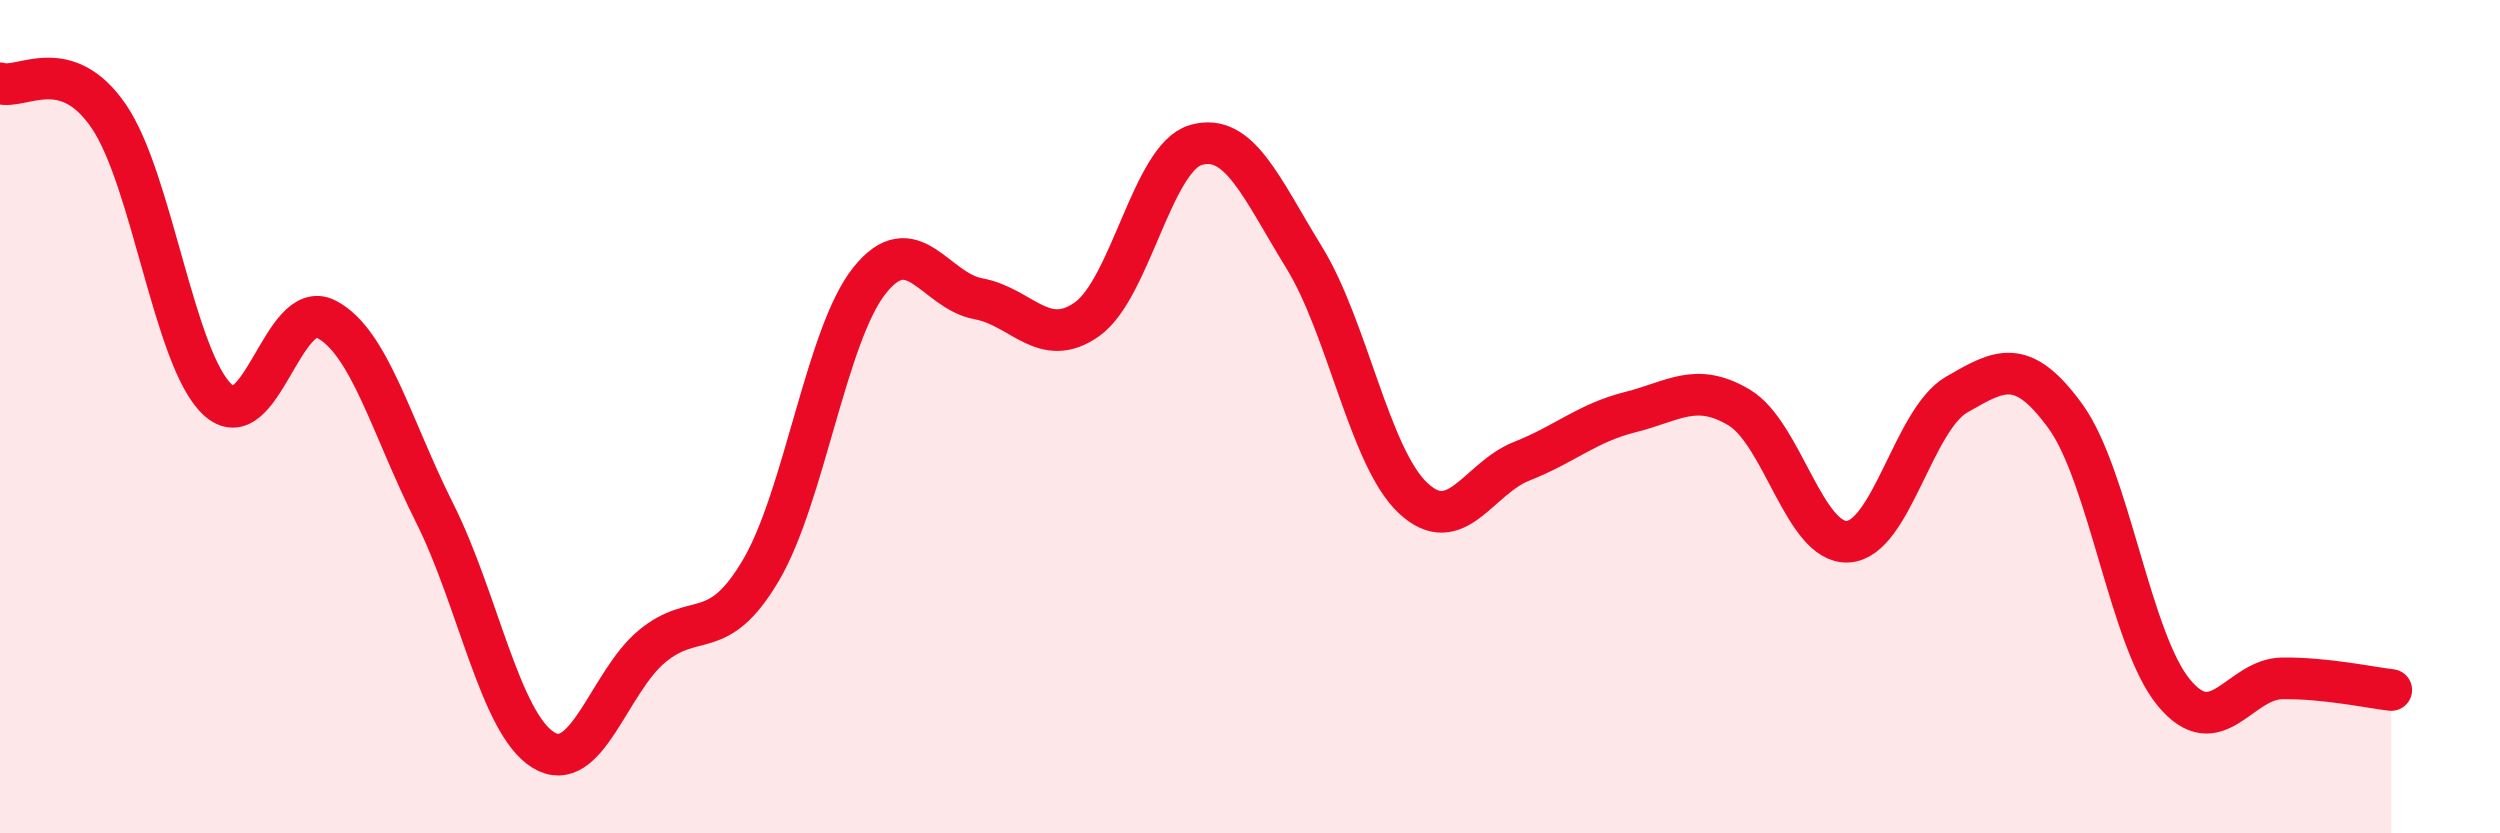
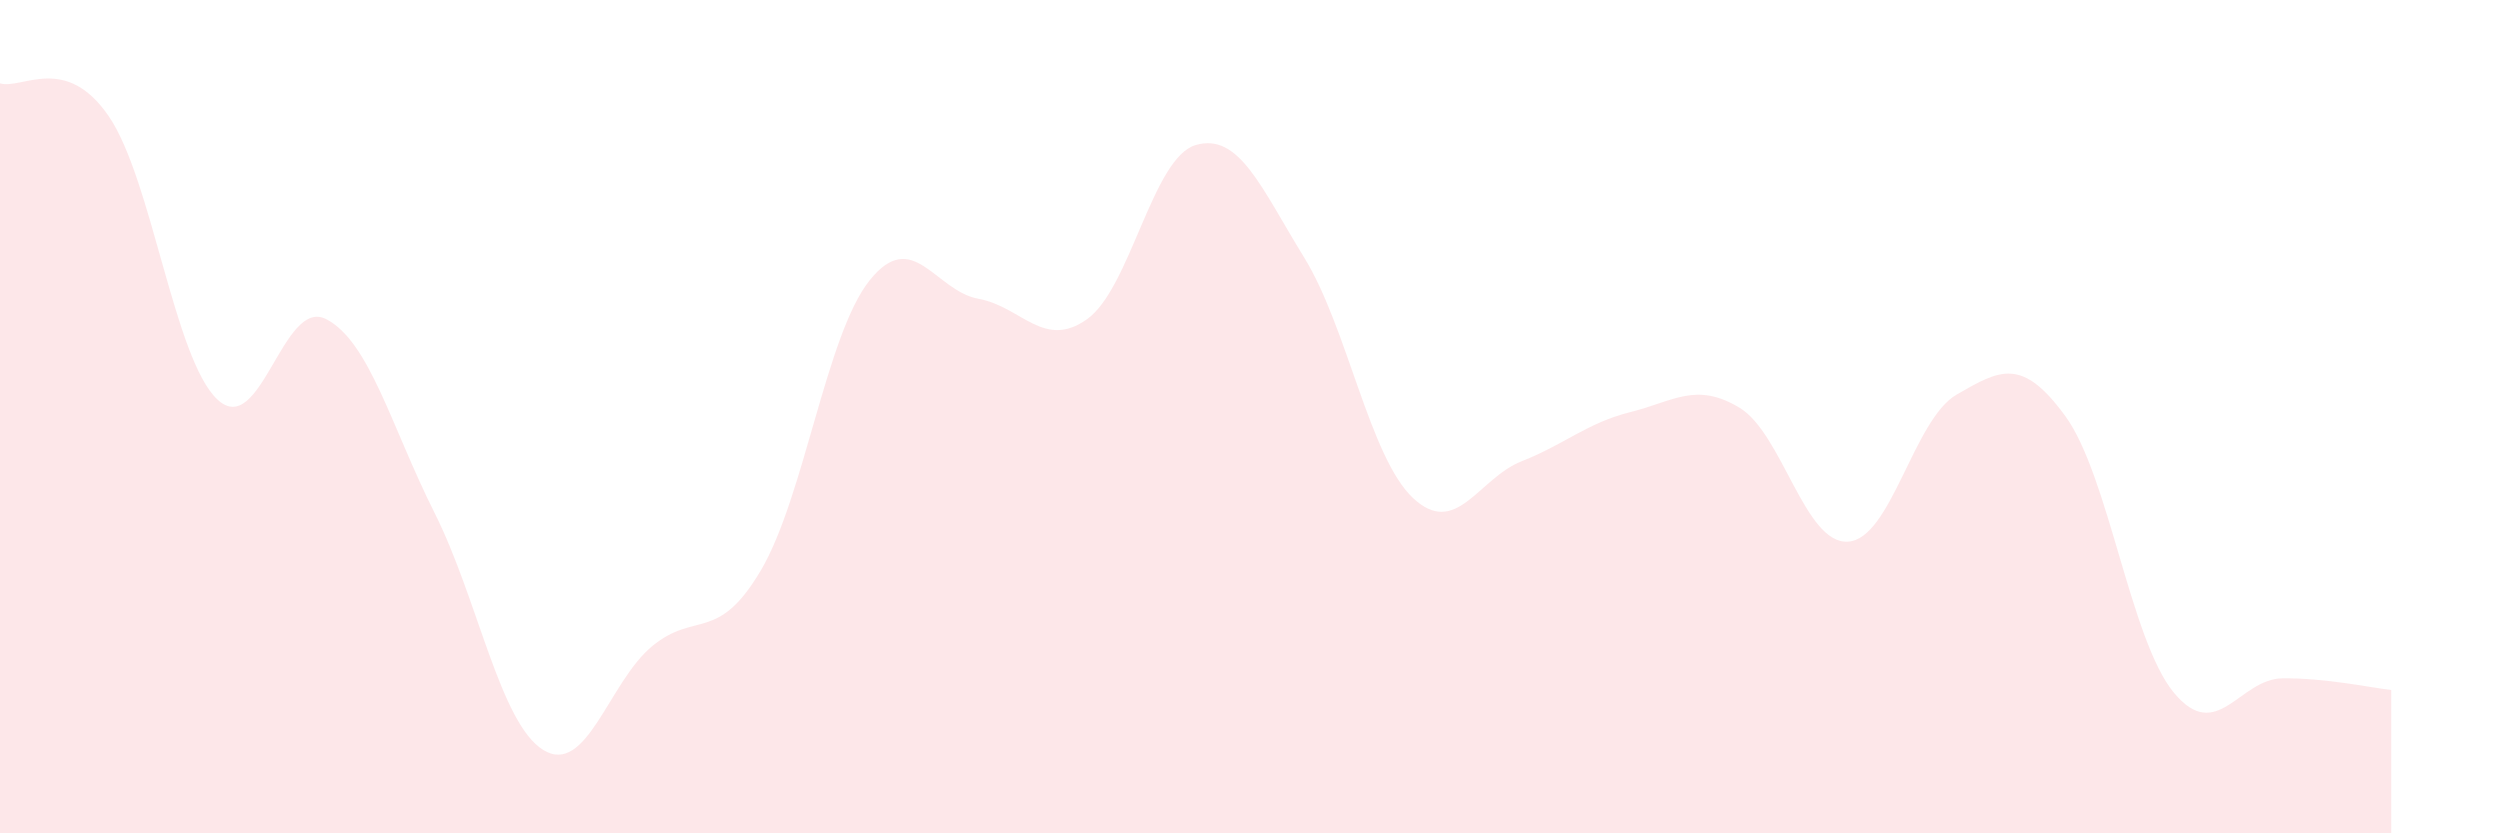
<svg xmlns="http://www.w3.org/2000/svg" width="60" height="20" viewBox="0 0 60 20">
  <path d="M 0,2 C 0.52,2.16 1.57,1.27 2.61,2.79 C 3.65,4.31 4.18,8.62 5.22,9.59 C 6.26,10.56 6.79,7.12 7.83,7.66 C 8.87,8.2 9.39,10.24 10.43,12.31 C 11.47,14.38 12,17.36 13.04,18 C 14.08,18.64 14.61,16.37 15.65,15.51 C 16.69,14.65 17.22,15.45 18.26,13.69 C 19.3,11.93 19.83,8.03 20.87,6.73 C 21.91,5.43 22.44,6.98 23.48,7.17 C 24.52,7.36 25.05,8.4 26.09,7.66 C 27.13,6.92 27.66,3.78 28.7,3.48 C 29.74,3.18 30.26,4.49 31.3,6.18 C 32.34,7.87 32.87,10.97 33.91,11.95 C 34.95,12.93 35.48,11.48 36.52,11.07 C 37.56,10.66 38.09,10.15 39.13,9.89 C 40.17,9.63 40.7,9.16 41.74,9.78 C 42.78,10.4 43.31,13.06 44.35,13 C 45.39,12.94 45.92,10.07 46.96,9.47 C 48,8.87 48.53,8.56 49.57,9.99 C 50.61,11.42 51.13,15.36 52.17,16.62 C 53.21,17.88 53.74,16.29 54.78,16.28 C 55.82,16.27 56.87,16.5 57.39,16.56L57.39 20L0 20Z" fill="#EB0A25" opacity="0.1" stroke-linecap="round" stroke-linejoin="round" />
-   <path d="M 0,2 C 0.52,2.16 1.57,1.27 2.61,2.79 C 3.65,4.31 4.18,8.62 5.22,9.59 C 6.26,10.56 6.79,7.12 7.83,7.66 C 8.87,8.2 9.39,10.24 10.43,12.31 C 11.47,14.38 12,17.36 13.04,18 C 14.08,18.64 14.61,16.37 15.65,15.51 C 16.69,14.65 17.22,15.45 18.26,13.69 C 19.3,11.93 19.83,8.03 20.87,6.73 C 21.91,5.43 22.44,6.98 23.48,7.17 C 24.52,7.36 25.05,8.4 26.09,7.66 C 27.13,6.92 27.66,3.78 28.7,3.48 C 29.74,3.18 30.26,4.49 31.3,6.18 C 32.34,7.87 32.87,10.97 33.91,11.95 C 34.95,12.93 35.48,11.48 36.52,11.07 C 37.56,10.66 38.09,10.15 39.13,9.89 C 40.17,9.63 40.7,9.16 41.74,9.78 C 42.78,10.4 43.31,13.06 44.35,13 C 45.39,12.94 45.92,10.07 46.96,9.47 C 48,8.87 48.53,8.56 49.57,9.99 C 50.61,11.42 51.13,15.36 52.17,16.62 C 53.21,17.88 53.74,16.29 54.78,16.28 C 55.82,16.27 56.87,16.5 57.39,16.56" stroke="#EB0A25" stroke-width="1" fill="none" stroke-linecap="round" stroke-linejoin="round" />
</svg>